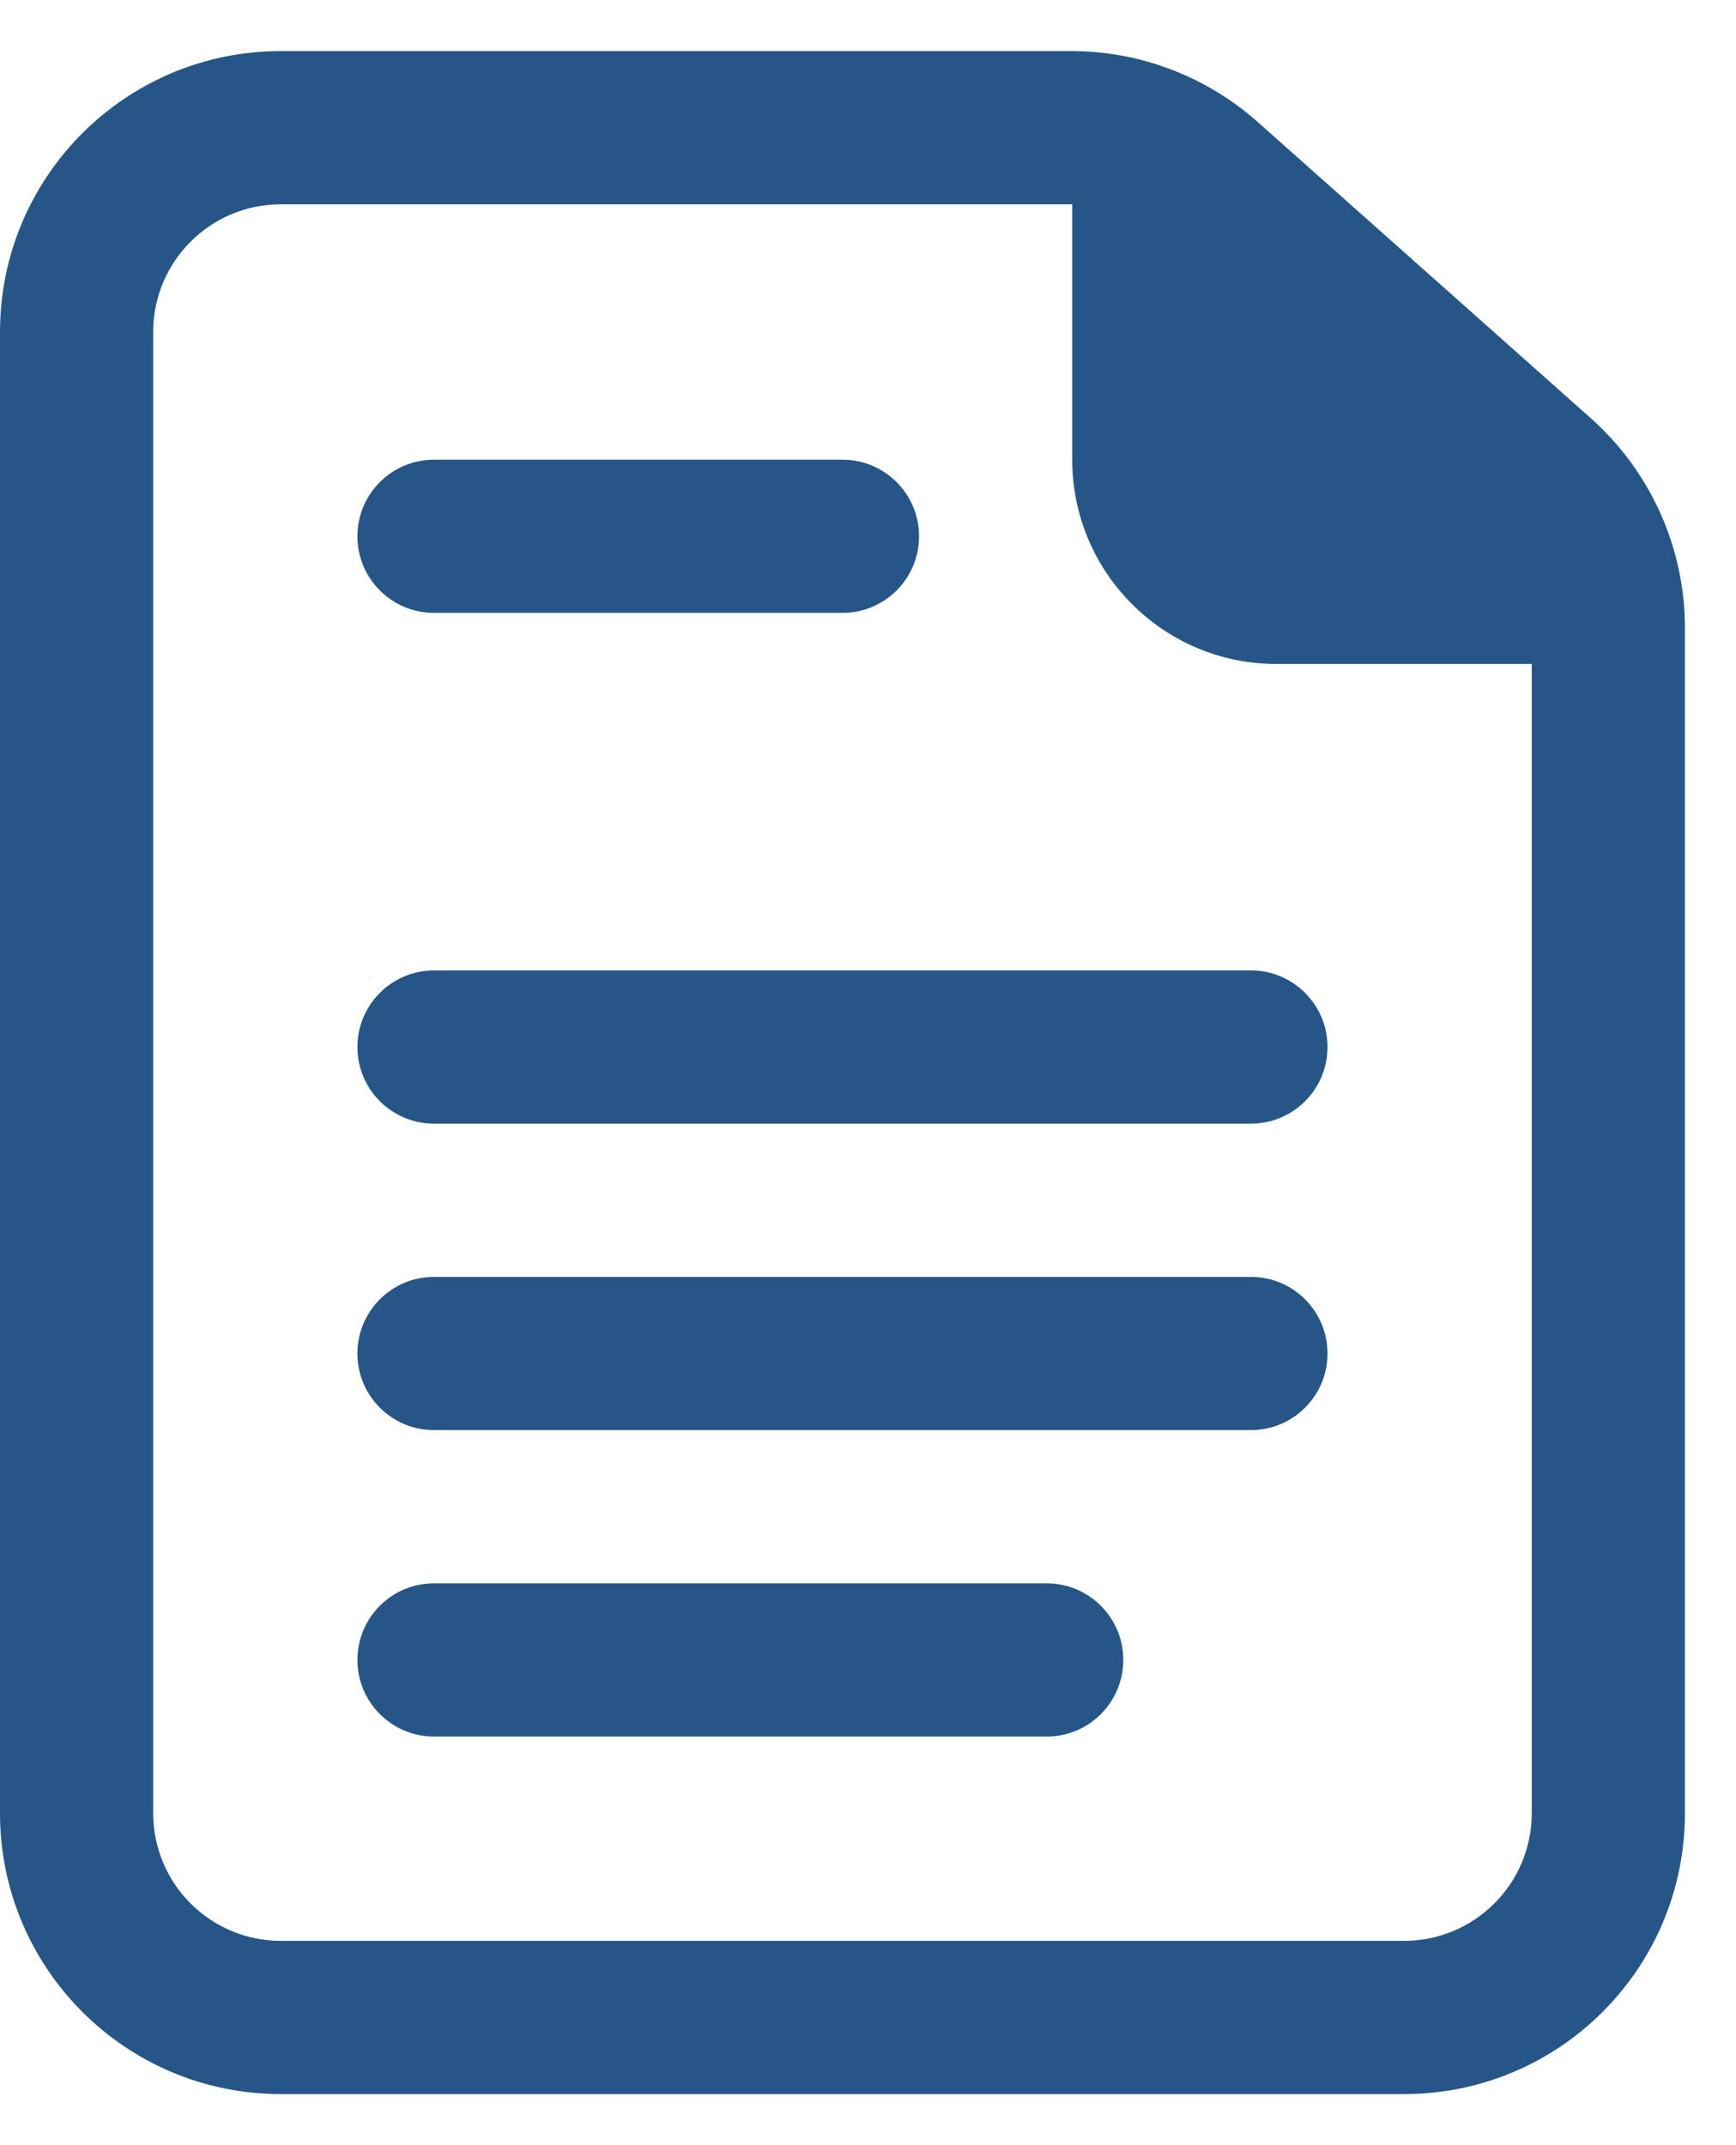
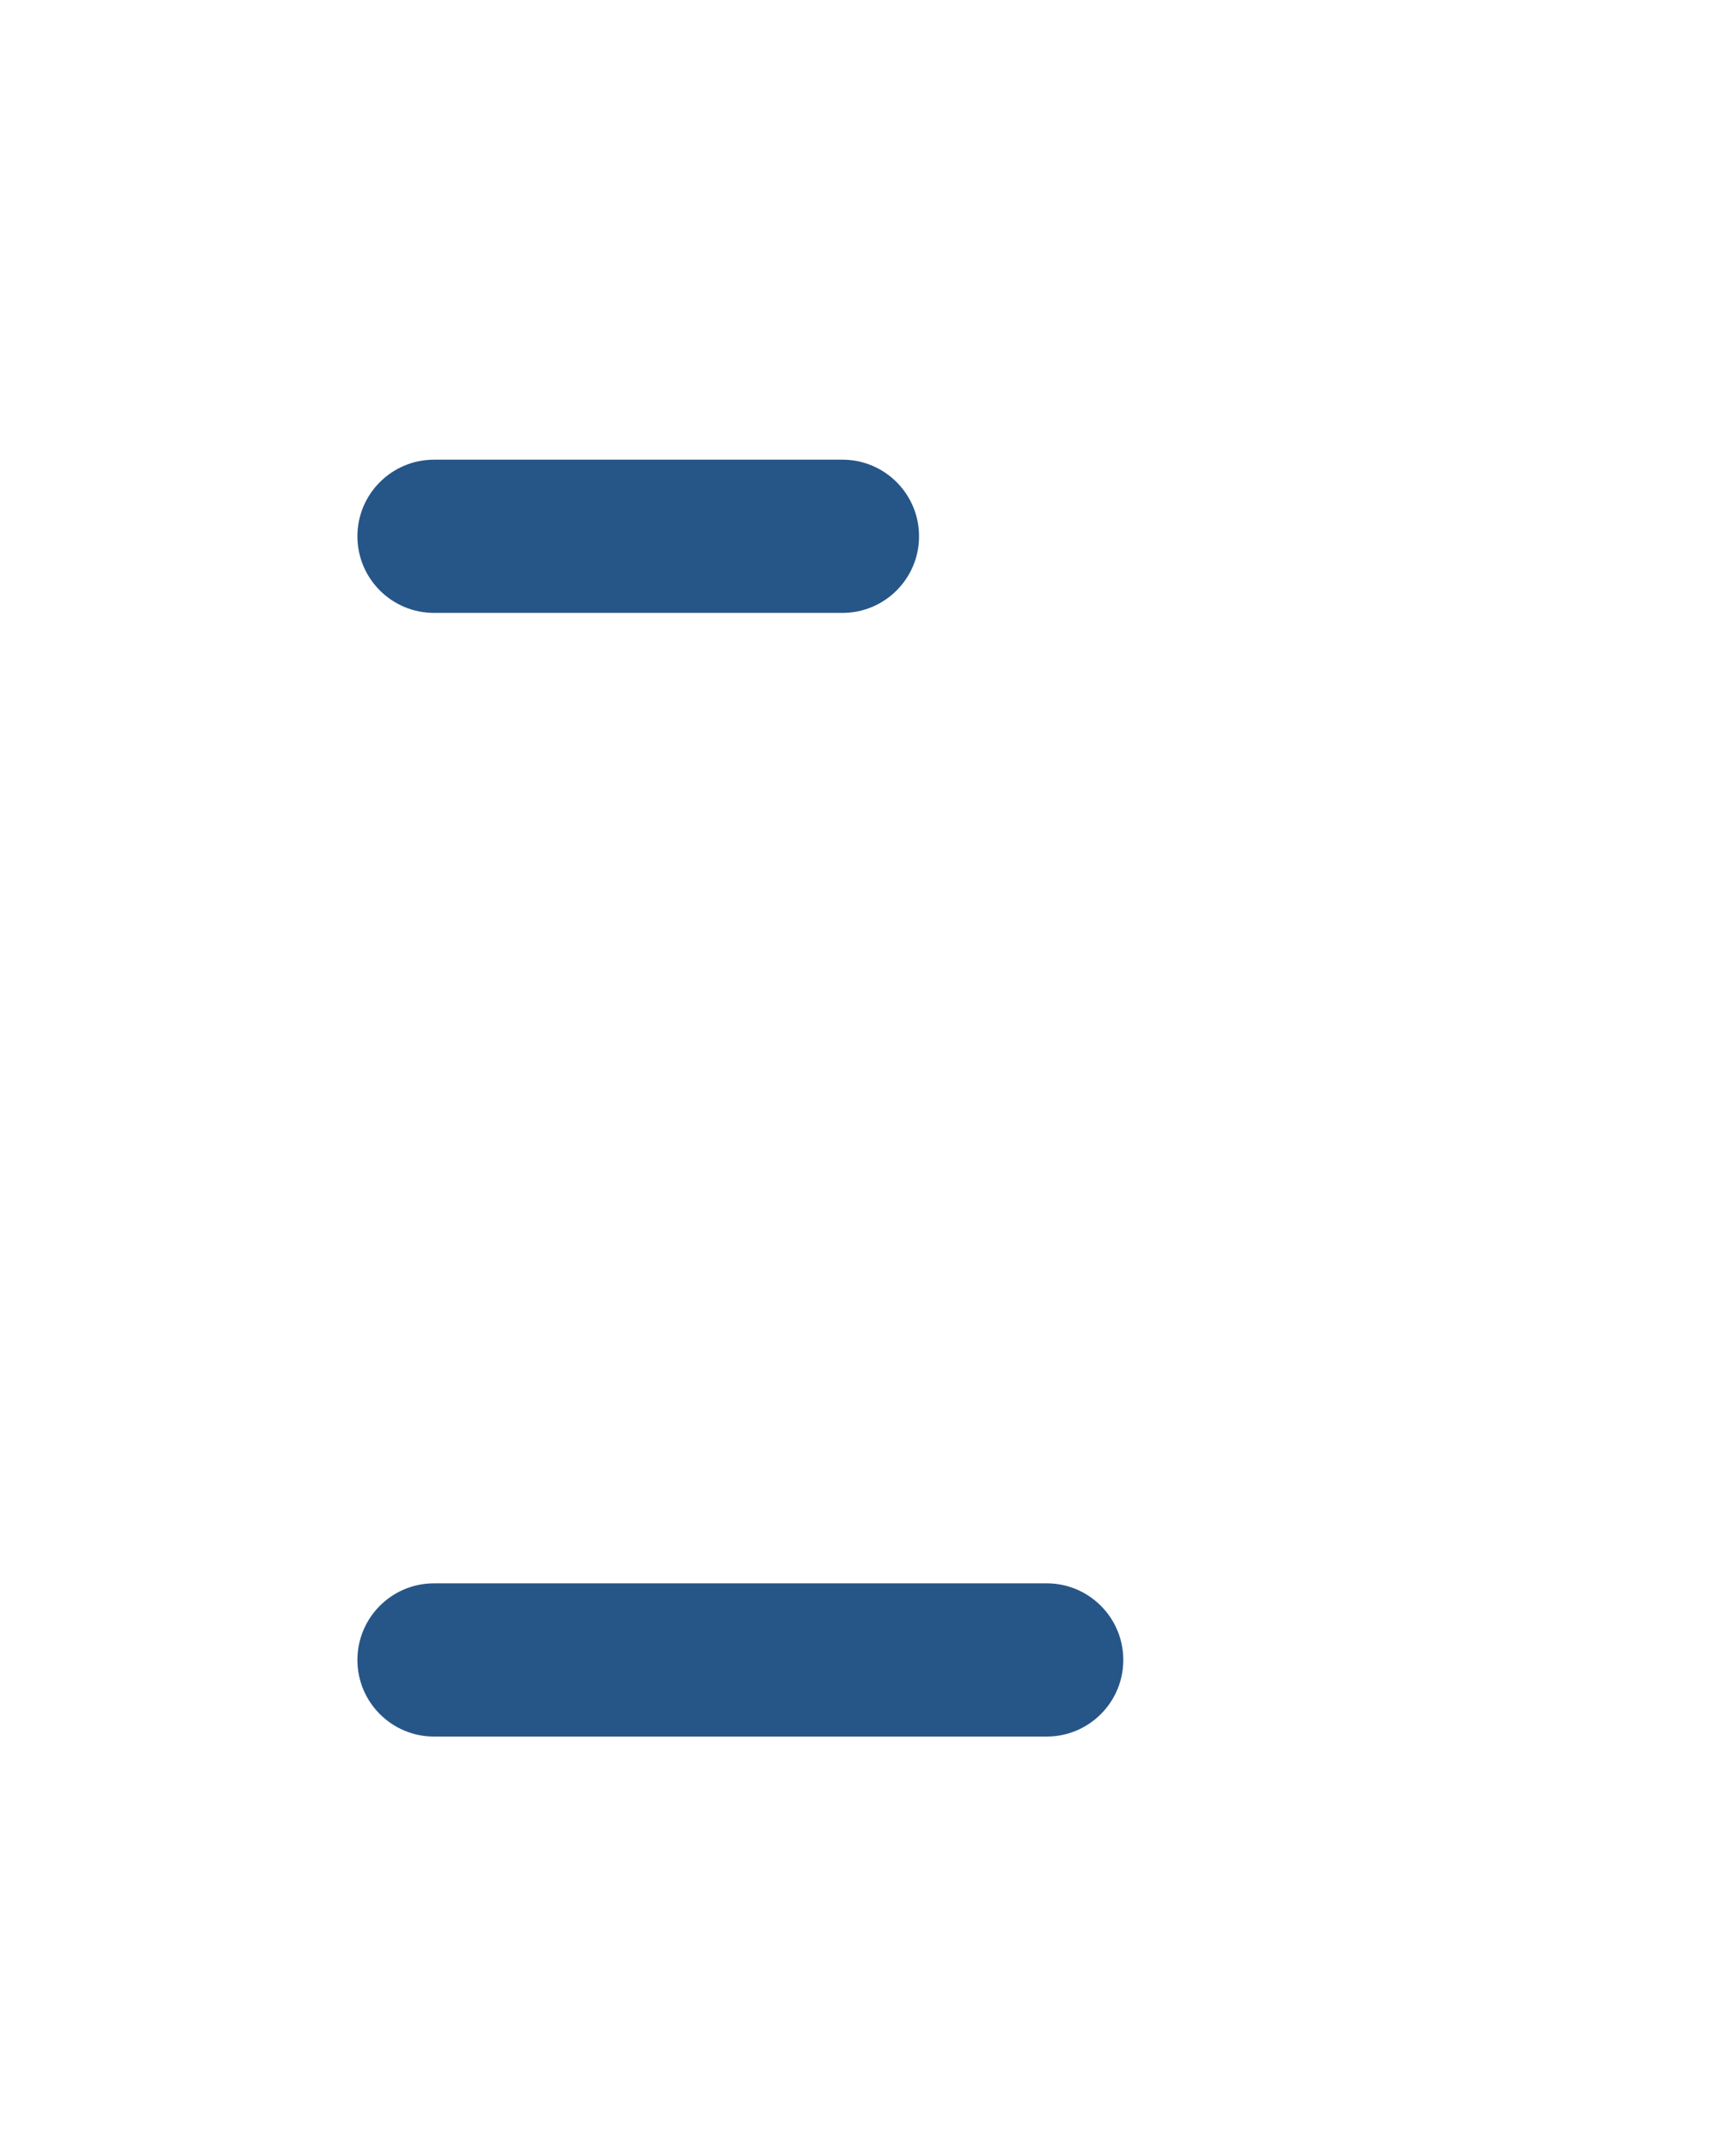
<svg xmlns="http://www.w3.org/2000/svg" width="17" height="21" viewBox="0 0 17 21" fill="none">
  <path d="M4.25 4.5C3.836 4.5 3.5 4.836 3.5 5.25C3.5 5.664 3.836 6 4.25 6H8.25C8.664 6 9 5.664 9 5.25C9 4.836 8.664 4.5 8.25 4.5H4.25Z" fill="#265688" />
-   <path d="M4.25 9.5C3.836 9.5 3.5 9.836 3.5 10.25C3.5 10.664 3.836 11 4.25 11H12.25C12.664 11 13 10.664 13 10.25C13 9.836 12.664 9.5 12.25 9.5H4.25Z" fill="#265688" />
-   <path d="M3.5 13.25C3.5 12.836 3.836 12.5 4.25 12.5H12.25C12.664 12.5 13 12.836 13 13.25C13 13.664 12.664 14 12.25 14H4.25C3.836 14 3.5 13.664 3.5 13.25Z" fill="#265688" />
  <path d="M4.25 15.5C3.836 15.5 3.5 15.836 3.5 16.25C3.5 16.664 3.836 17 4.25 17H10.25C10.664 17 11 16.664 11 16.25C11 15.836 10.664 15.5 10.25 15.5H4.25Z" fill="#265688" />
-   <path fill-rule="evenodd" clip-rule="evenodd" d="M0 3.25C0 1.731 1.231 0.5 2.75 0.5H10.49C11.163 0.5 11.813 0.747 12.317 1.195L15.577 4.093C16.164 4.615 16.5 5.363 16.5 6.148V17.75C16.5 19.269 15.269 20.5 13.75 20.5H2.75C1.231 20.5 0 19.269 0 17.75V3.25ZM2.75 2C2.06 2 1.5 2.56 1.5 3.25V17.75C1.5 18.44 2.06 19 2.75 19H13.75C14.44 19 15 18.44 15 17.75V6.5H12.5C11.395 6.5 10.5 5.605 10.5 4.5V2C10.496 2 10.493 2 10.49 2H2.75Z" fill="#265688" />
</svg>